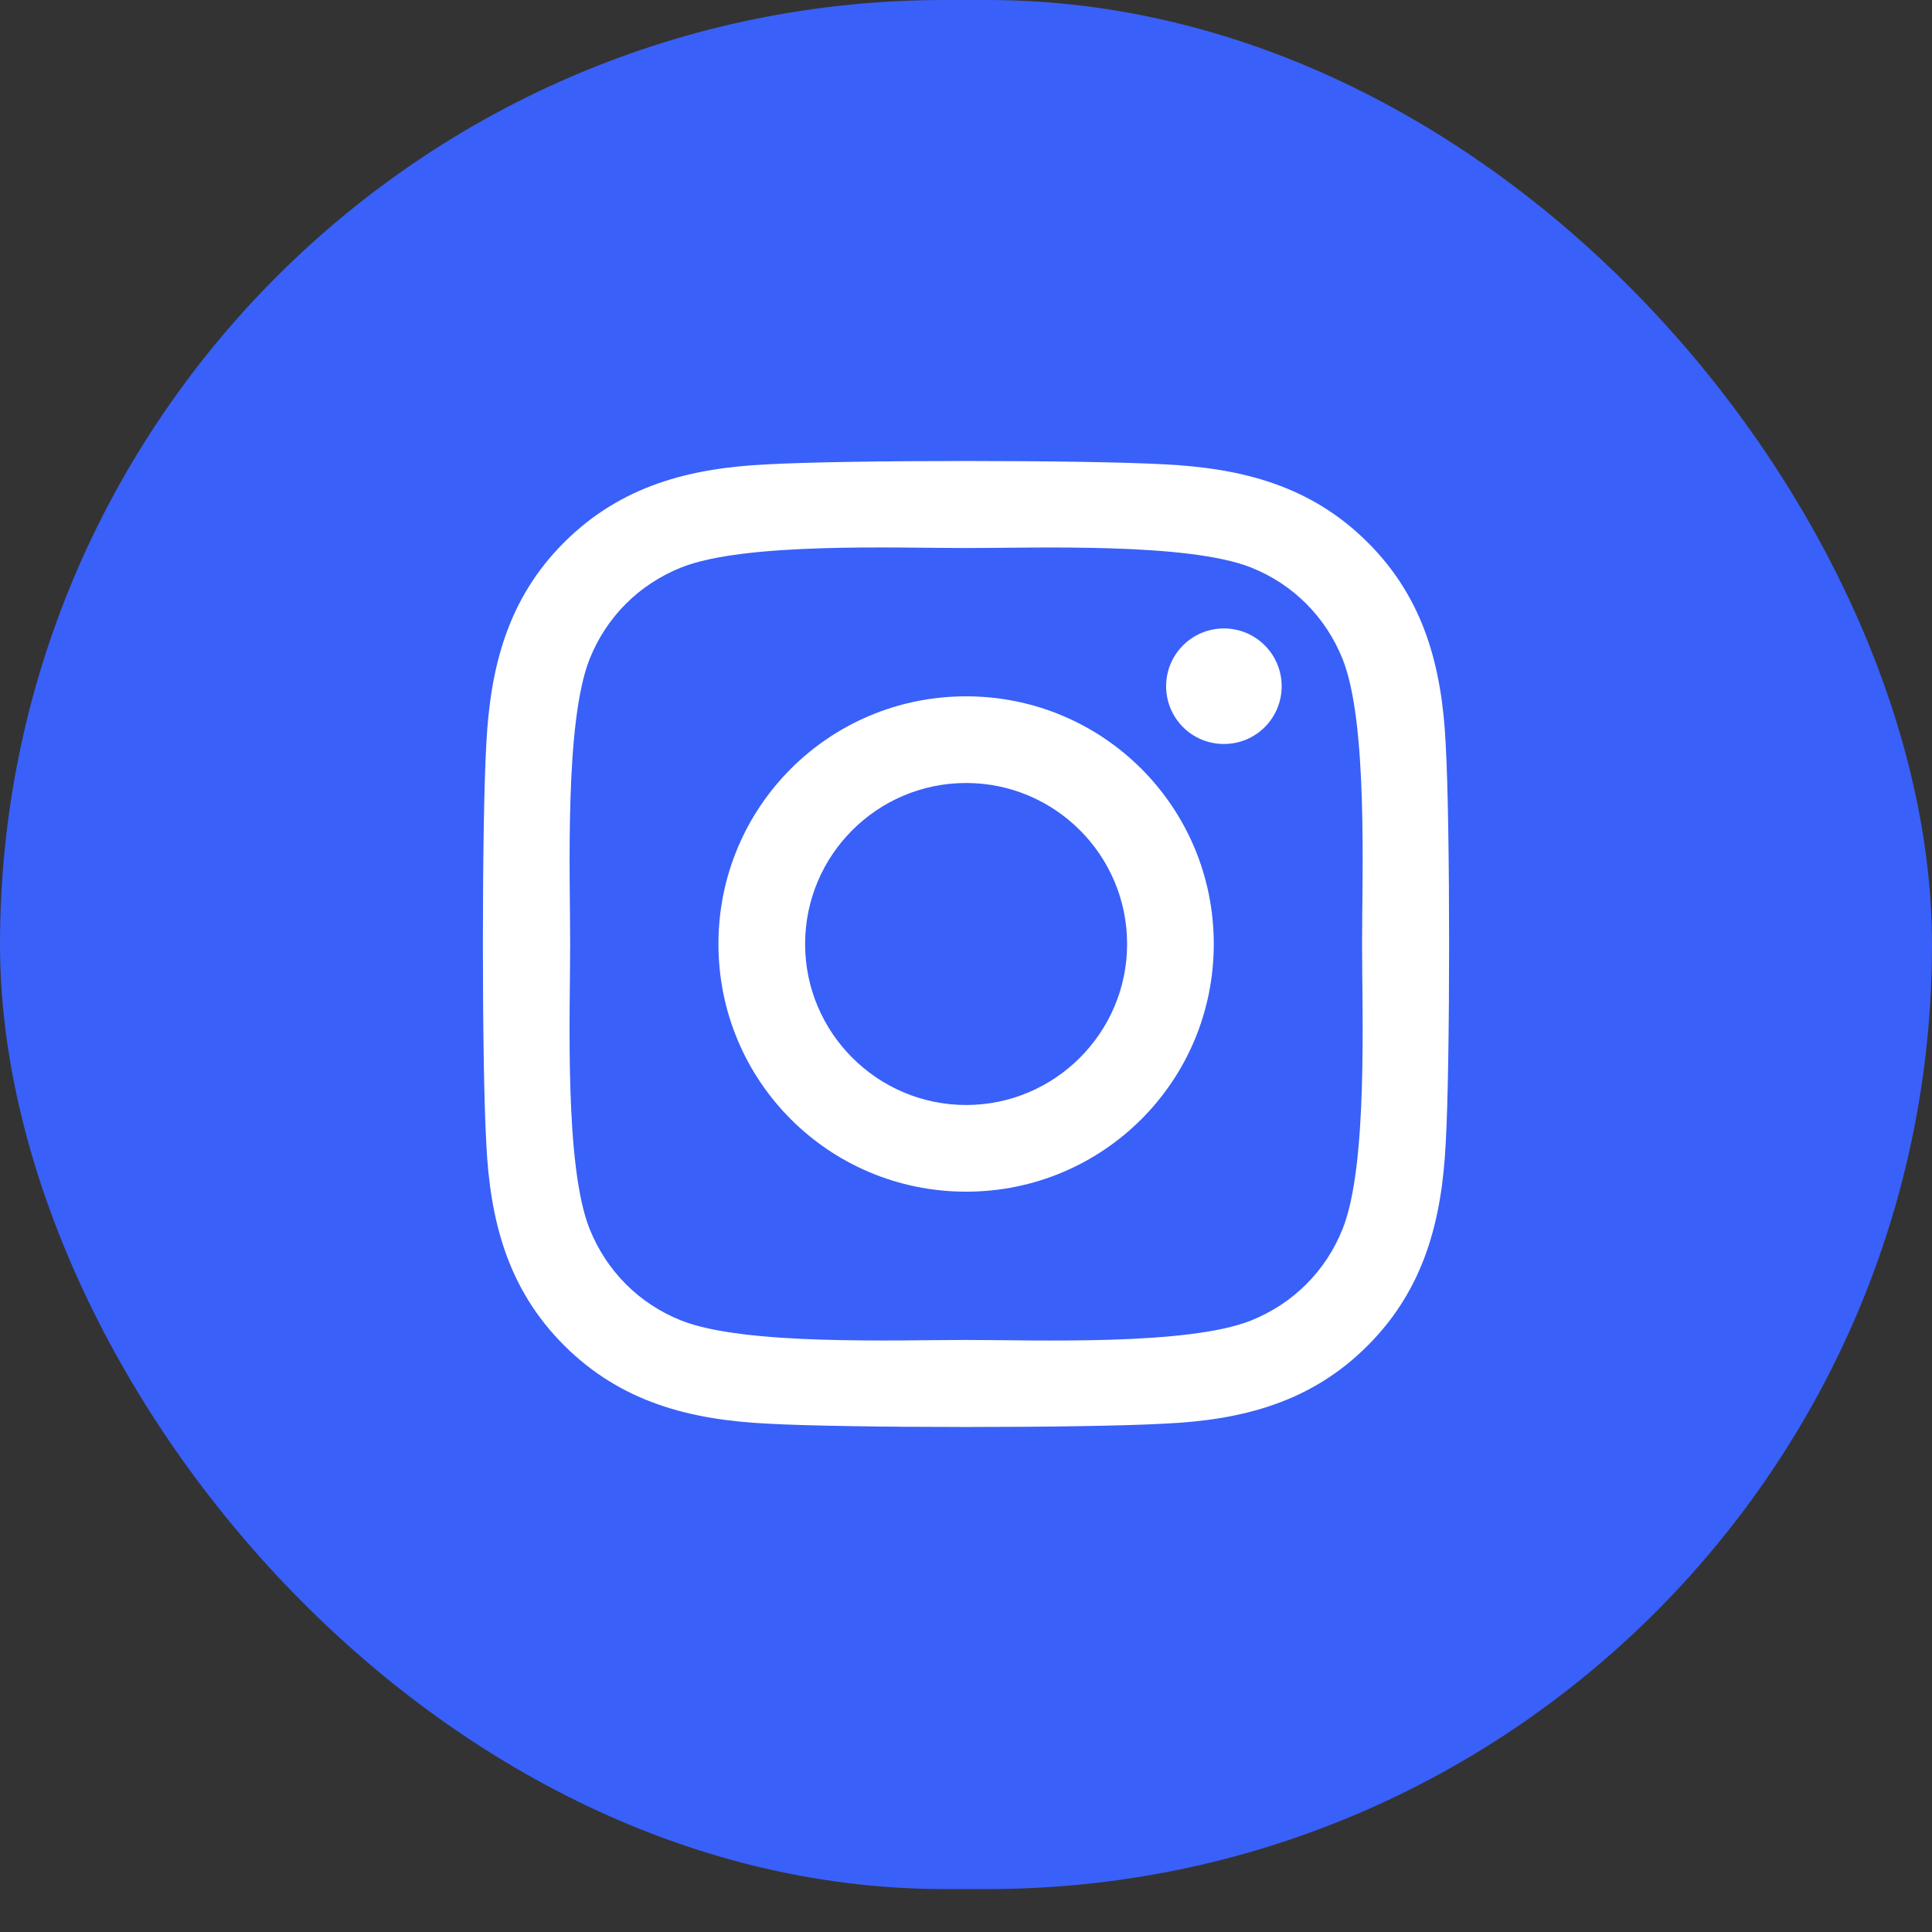
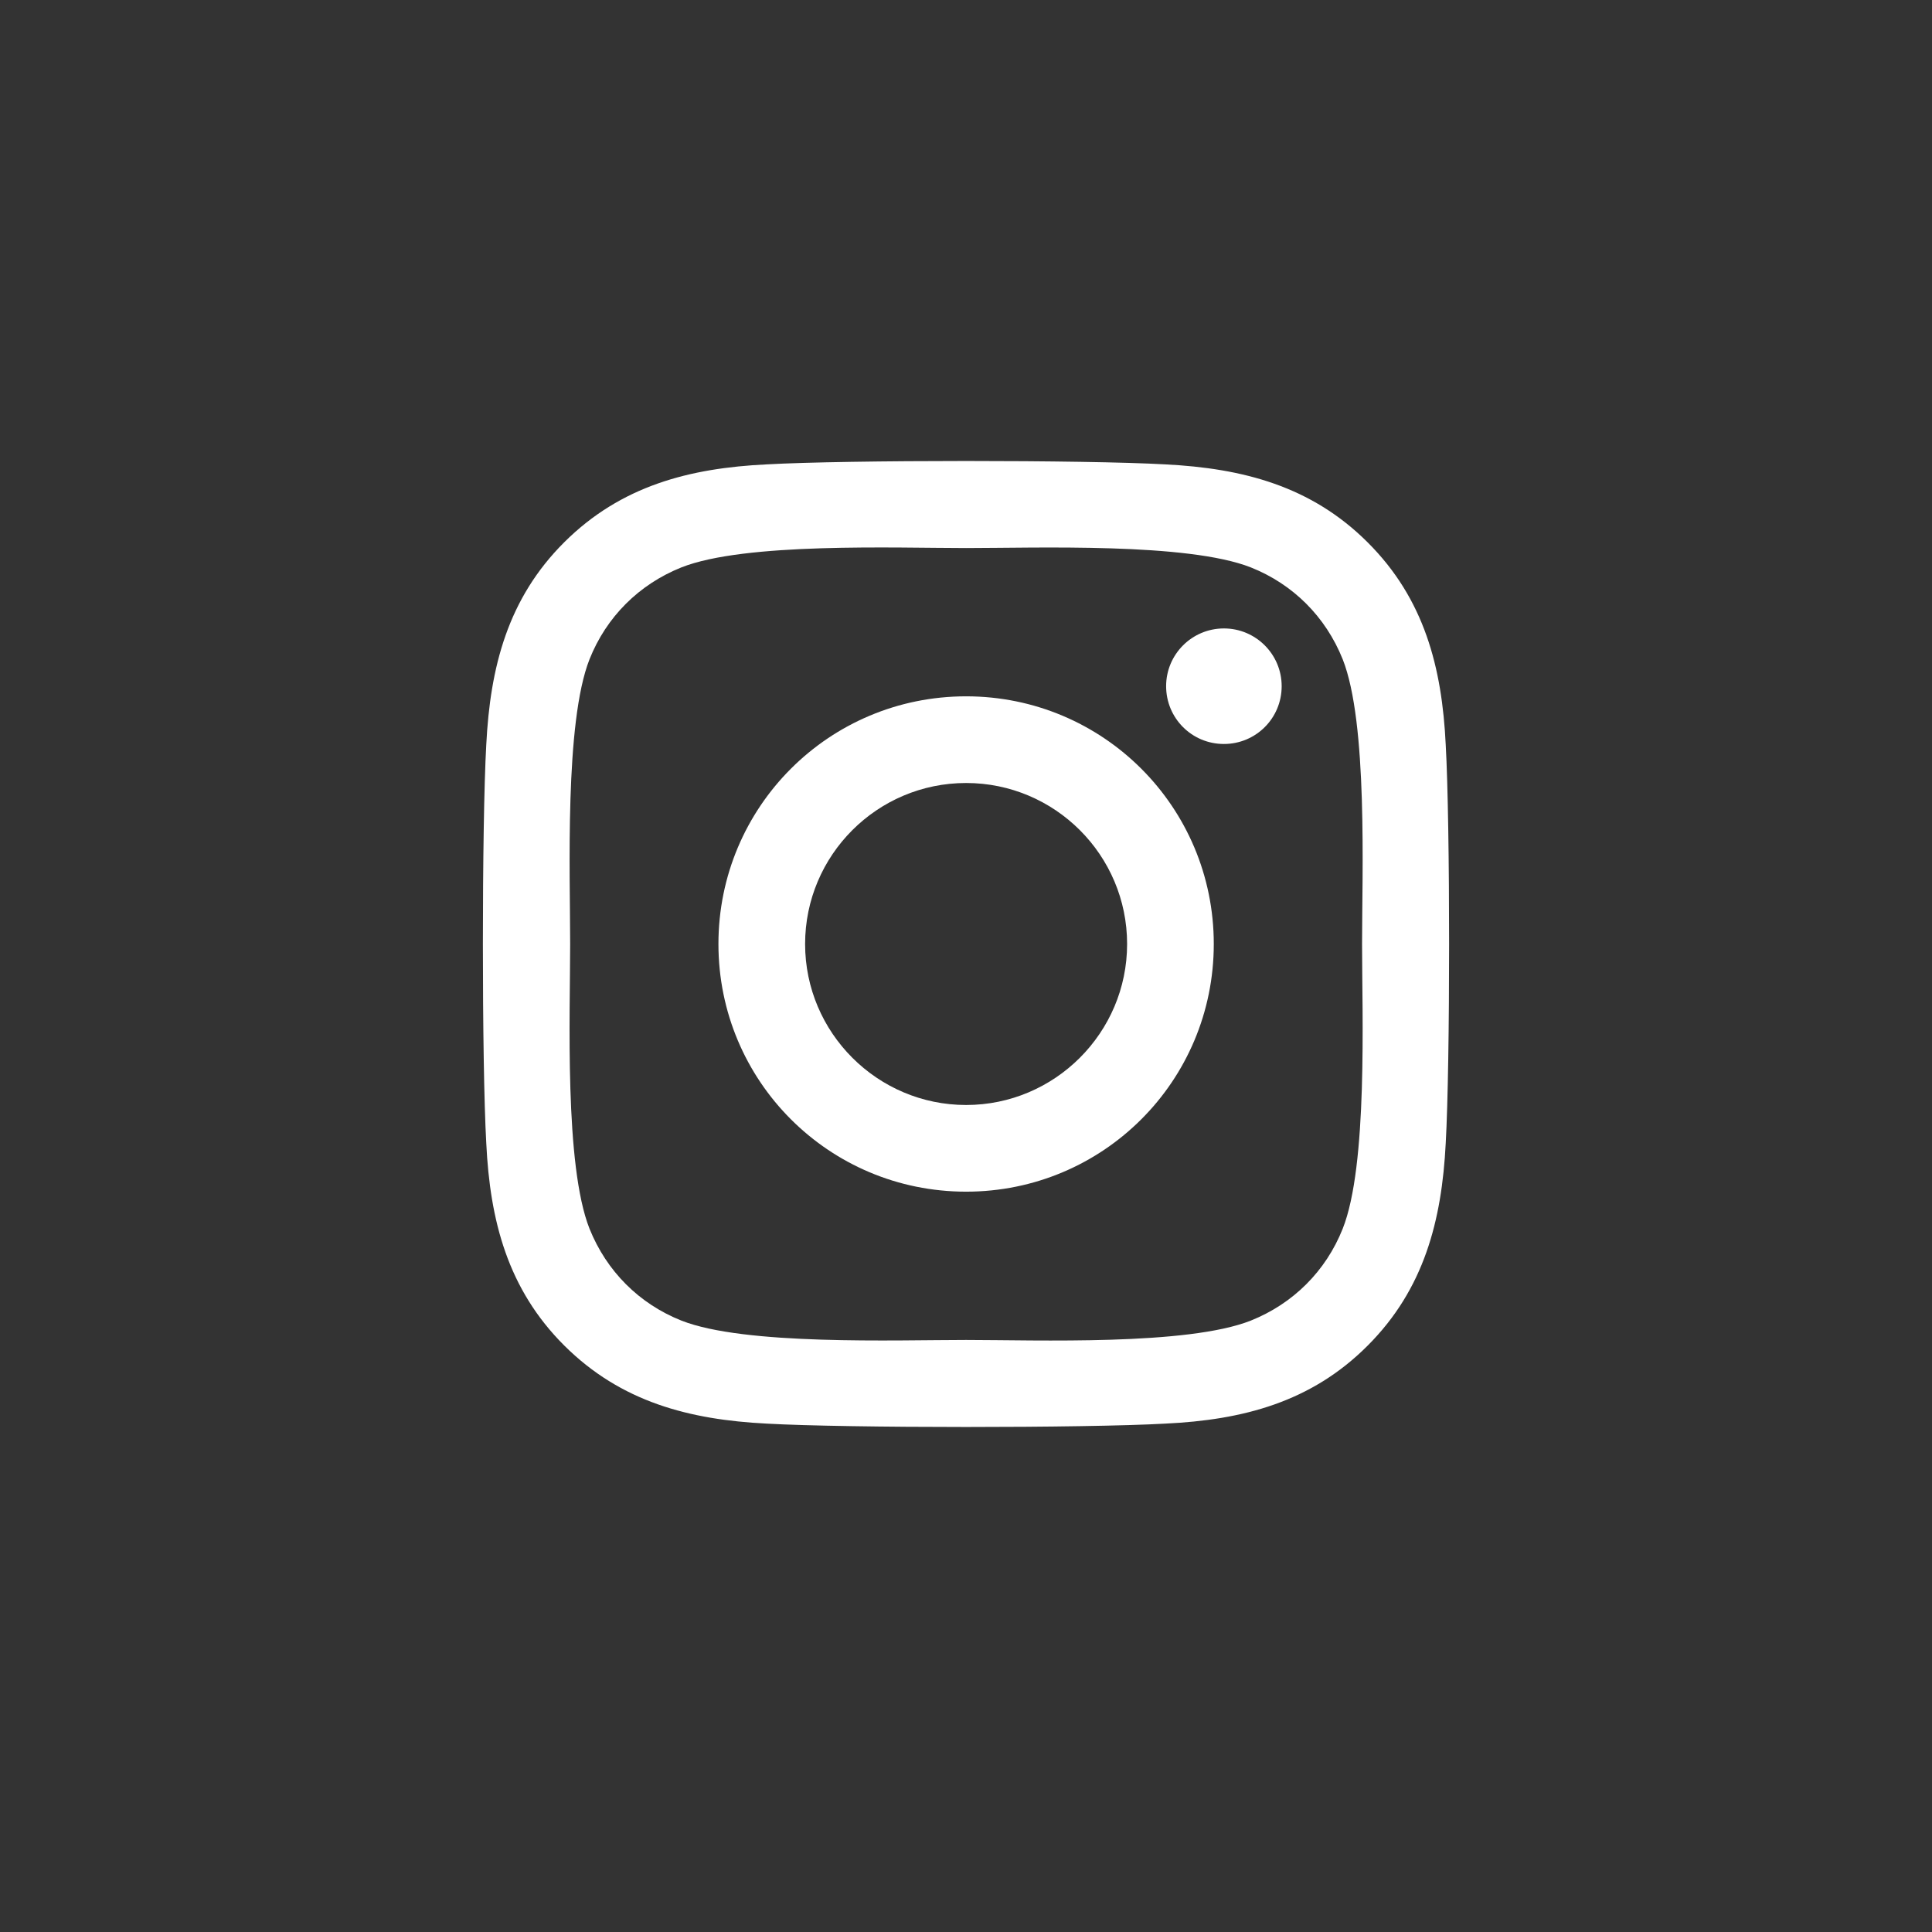
<svg xmlns="http://www.w3.org/2000/svg" preserveAspectRatio="none" width="100%" height="100%" overflow="visible" style="display: block;" viewBox="0 0 36 36" fill="none">
  <rect x="0" y="0" width="36" height="36" fill="#333333" stroke="none" />
  <g id="Link">
-     <rect width="36" height="35.2" rx="17.6" fill="#3960F9" />
    <path id="Vector" d="M18.002 12.975C15.447 12.975 13.387 15.036 13.387 17.59C13.387 20.145 15.447 22.205 18.002 22.205C20.556 22.205 22.617 20.145 22.617 17.59C22.617 15.036 20.556 12.975 18.002 12.975ZM18.002 20.59C16.351 20.59 15.002 19.245 15.002 17.59C15.002 15.935 16.347 14.59 18.002 14.59C19.657 14.59 21.002 15.935 21.002 17.59C21.002 19.245 19.653 20.59 18.002 20.59ZM23.882 12.786C23.882 13.385 23.4 13.863 22.806 13.863C22.207 13.863 21.729 13.381 21.729 12.786C21.729 12.192 22.211 11.71 22.806 11.71C23.4 11.71 23.882 12.192 23.882 12.786ZM26.939 13.879C26.87 12.437 26.541 11.16 25.485 10.107C24.432 9.055 23.155 8.726 21.713 8.653C20.227 8.569 15.773 8.569 14.287 8.653C12.849 8.722 11.572 9.051 10.515 10.103C9.459 11.155 9.134 12.433 9.061 13.875C8.977 15.361 8.977 19.815 9.061 21.301C9.13 22.743 9.459 24.02 10.515 25.073C11.572 26.125 12.845 26.454 14.287 26.527C15.773 26.611 20.227 26.611 21.713 26.527C23.155 26.459 24.432 26.129 25.485 25.073C26.537 24.02 26.866 22.743 26.939 21.301C27.023 19.815 27.023 15.365 26.939 13.879ZM25.019 22.896C24.706 23.683 24.099 24.29 23.308 24.607C22.123 25.077 19.311 24.968 18.002 24.968C16.693 24.968 13.877 25.073 12.696 24.607C11.909 24.294 11.303 23.687 10.985 22.896C10.515 21.711 10.624 18.899 10.624 17.59C10.624 16.281 10.519 13.465 10.985 12.284C11.298 11.497 11.905 10.89 12.696 10.573C13.881 10.103 16.693 10.212 18.002 10.212C19.311 10.212 22.127 10.107 23.308 10.573C24.095 10.886 24.702 11.493 25.019 12.284C25.489 13.469 25.38 16.281 25.38 17.59C25.38 18.899 25.489 21.715 25.019 22.896Z" fill="white" />
  </g>
</svg>